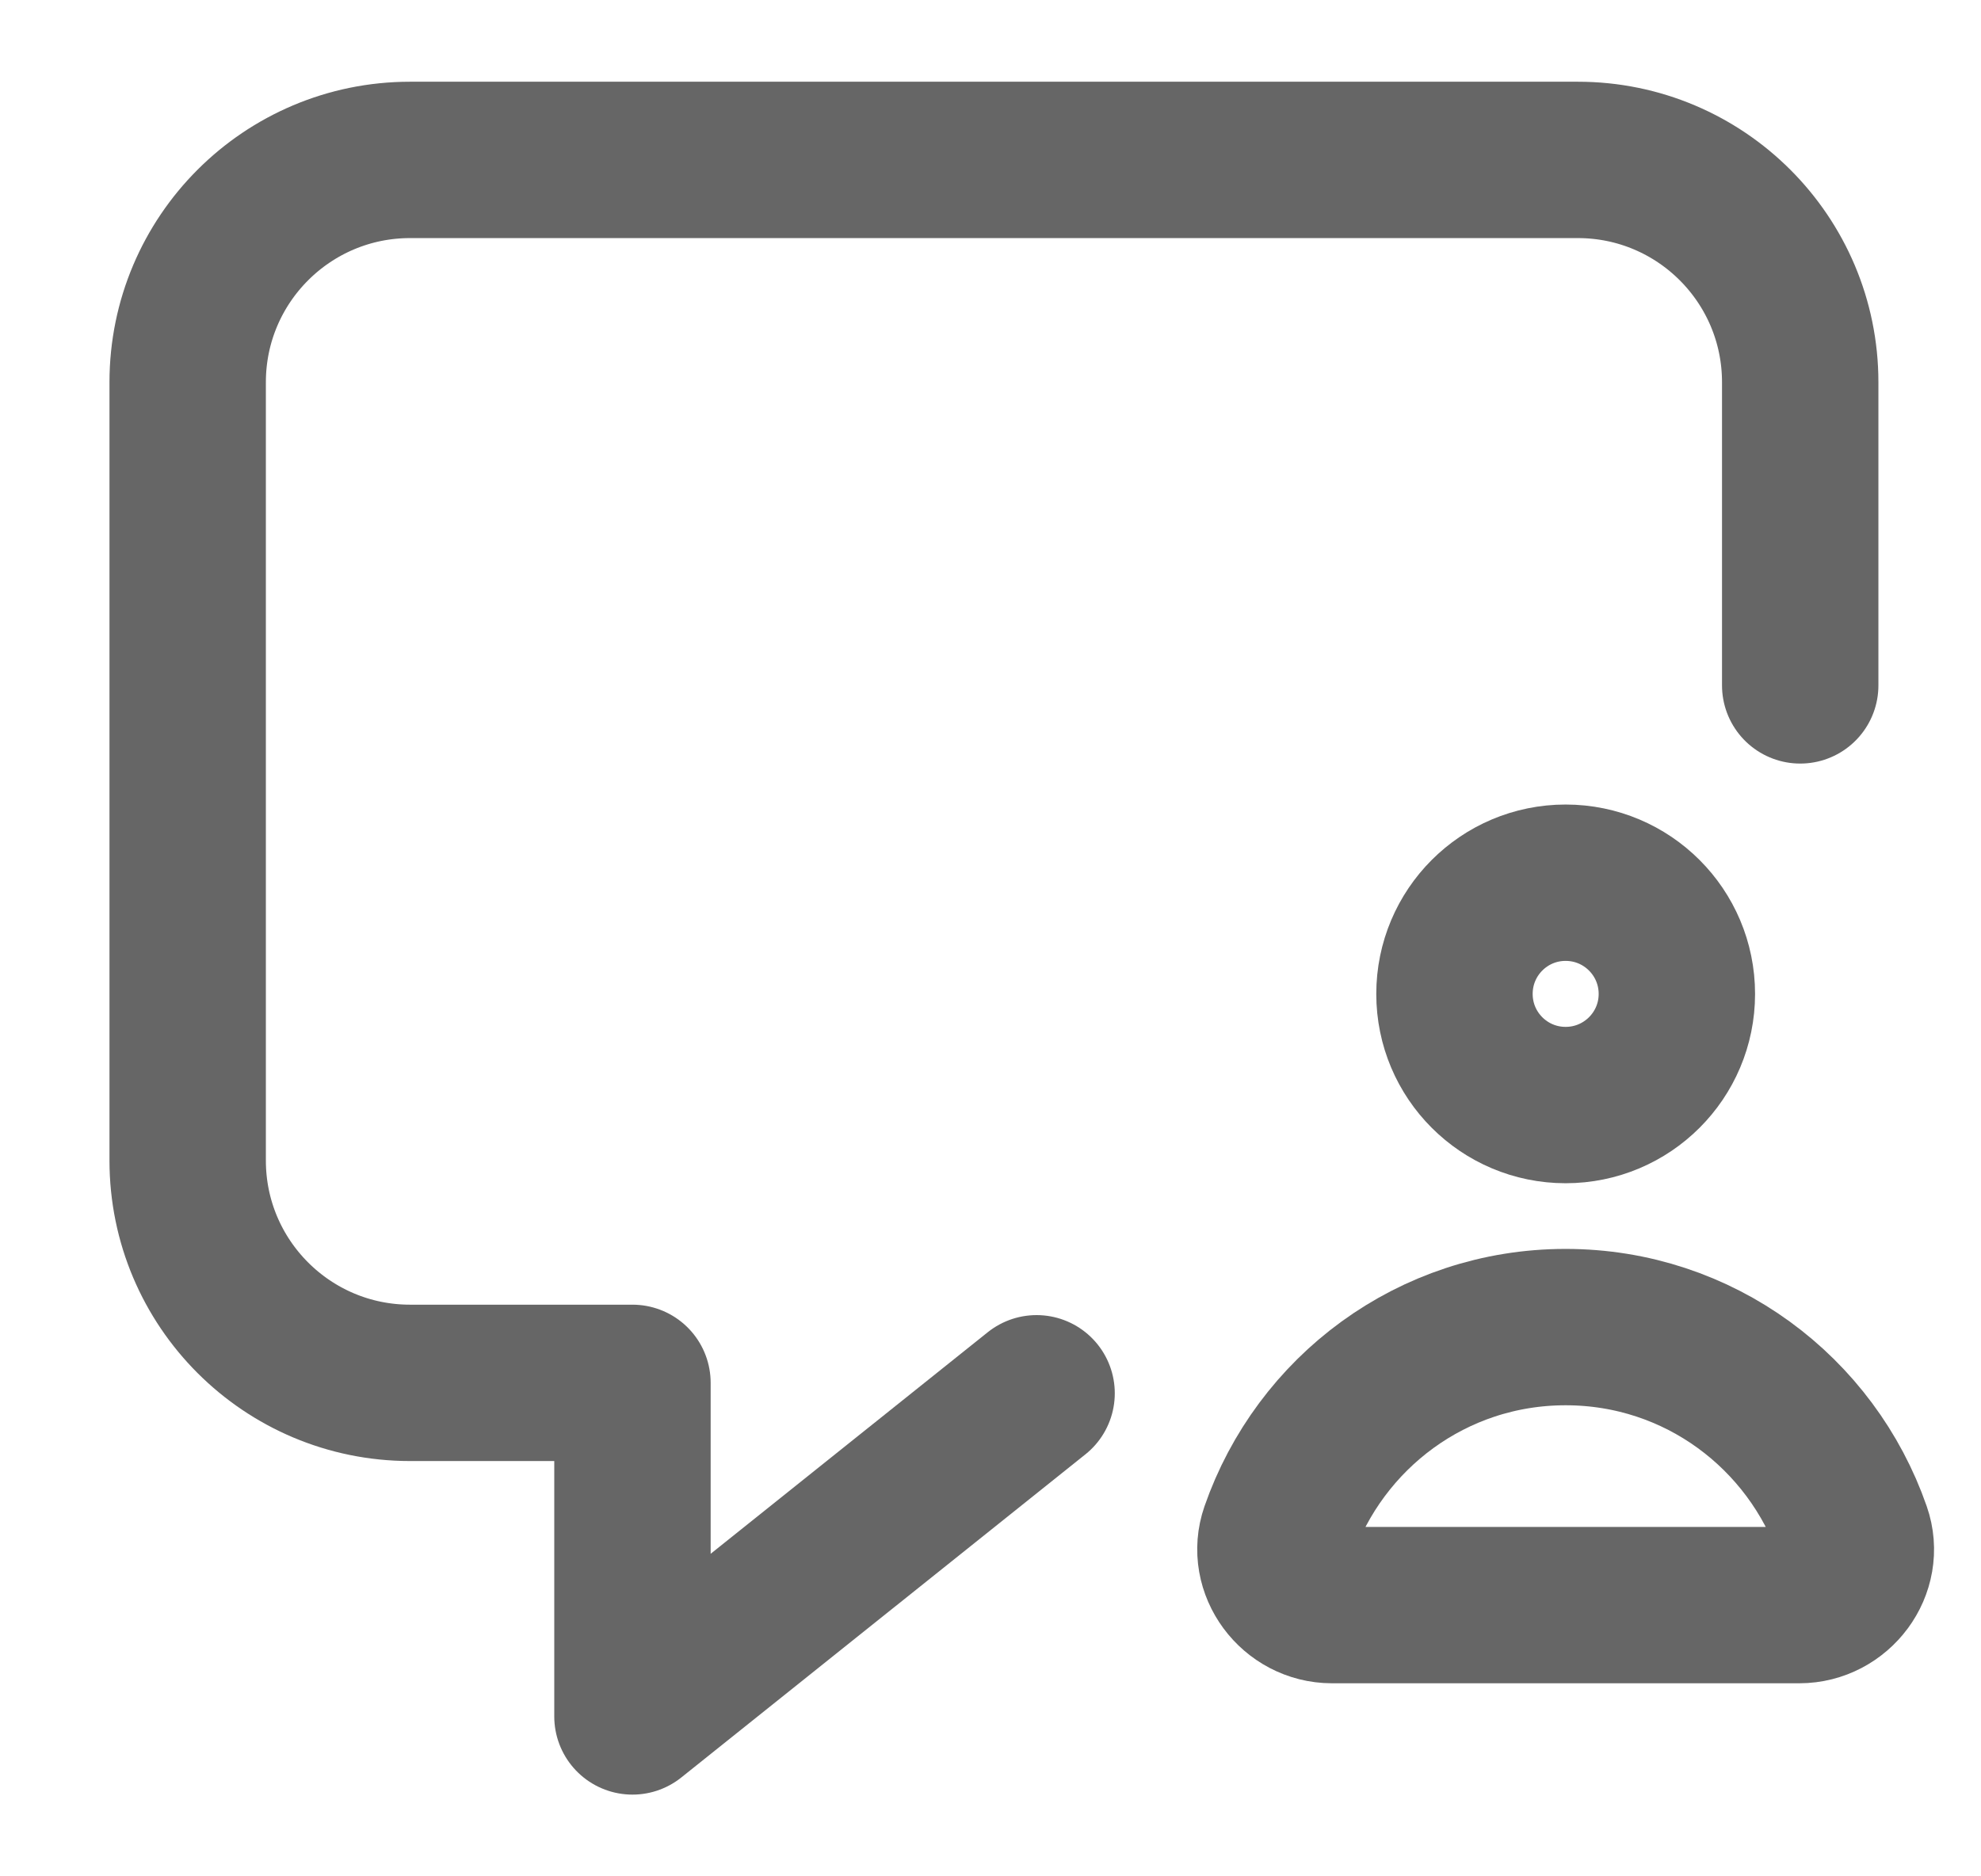
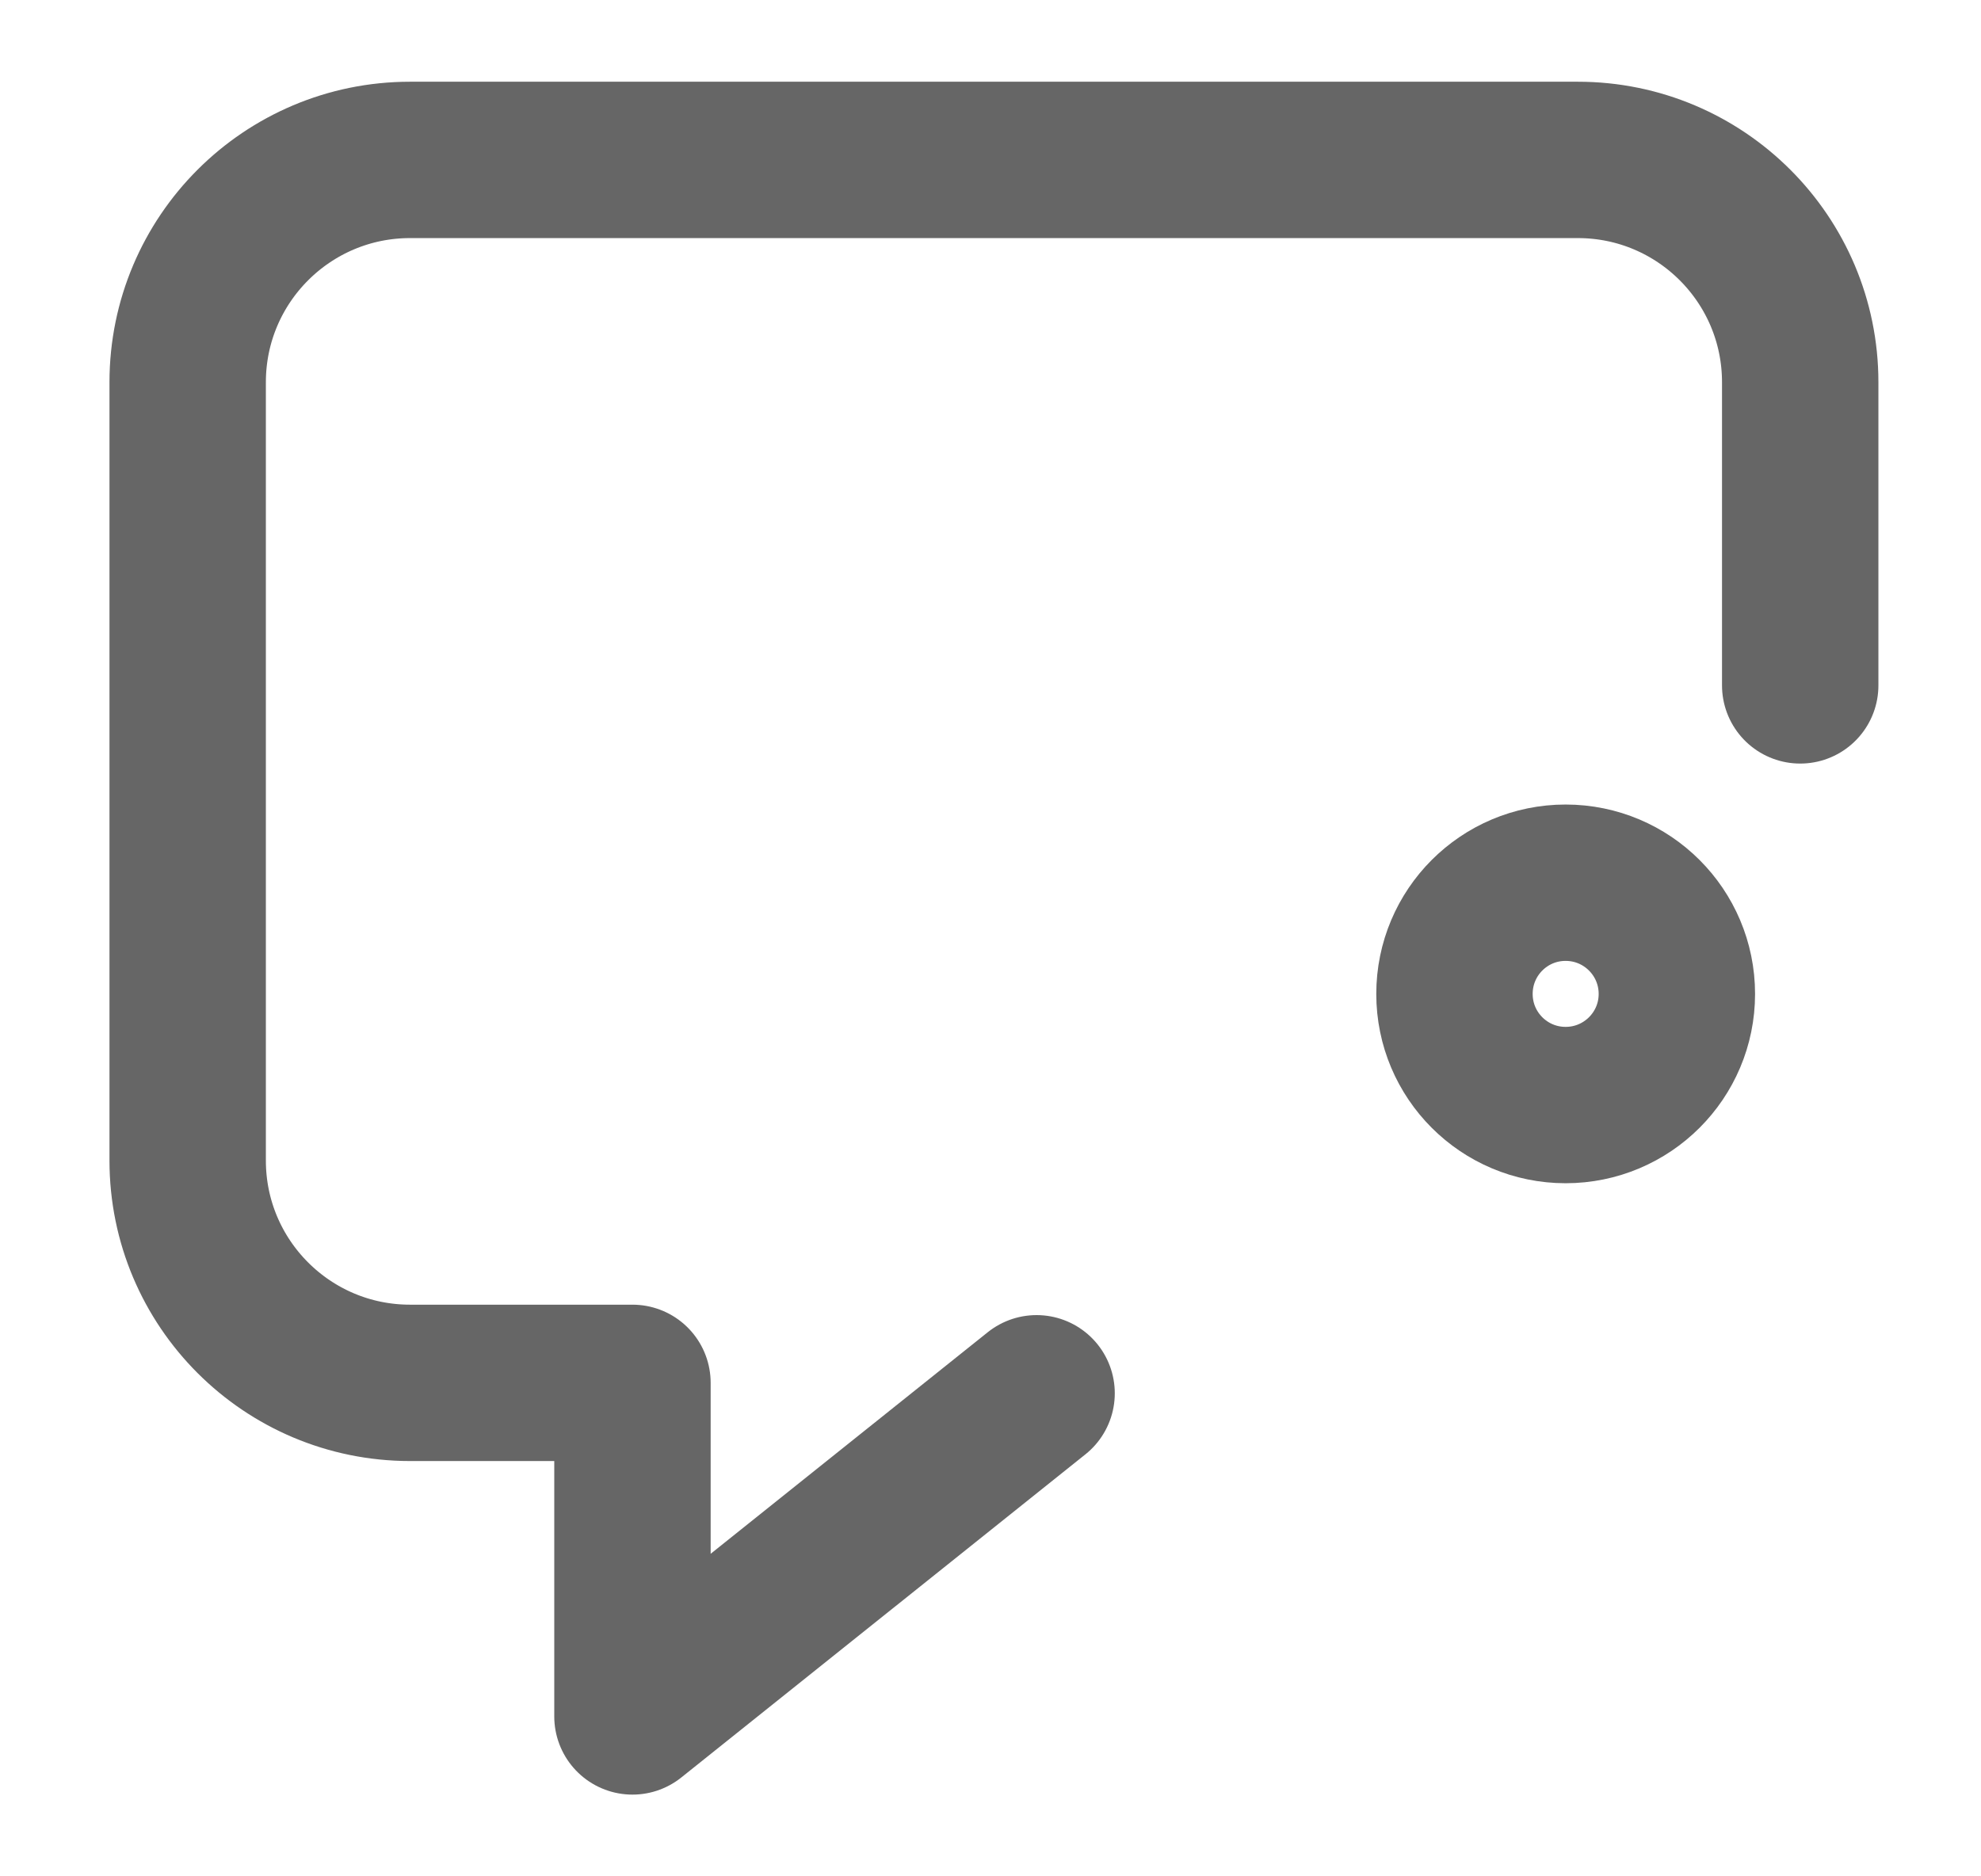
<svg xmlns="http://www.w3.org/2000/svg" fill="none" height="18" viewBox="0 0 19 18" width="19">
  <path d="M15.016 10.601C15.605 10.601 16.083 10.124 16.083 9.535C16.083 8.945 15.605 8.468 15.016 8.468C14.427 8.468 13.95 8.945 13.95 9.535C13.95 10.124 14.427 10.601 15.016 10.601Z" stroke="#666666" stroke-linecap="round" stroke-linejoin="round" stroke-width="1.5" />
  <path d="M17.266 6.575V3.667C17.266 2.489 16.311 1.534 15.133 1.534H3.933C2.755 1.534 1.8 2.489 1.8 3.667V11.133C1.8 12.311 2.755 13.266 3.933 13.266H6.066V16.466L9.942 13.366" stroke="#666666" stroke-linecap="round" stroke-linejoin="round" stroke-width="1.5" />
-   <path d="M17.257 15.398C17.62 15.398 17.891 15.038 17.771 14.696C17.373 13.552 16.296 12.731 15.016 12.731C13.736 12.731 12.659 13.552 12.261 14.696C12.142 15.038 12.413 15.398 12.775 15.398H17.257Z" stroke="#666666" stroke-linecap="round" stroke-linejoin="round" stroke-width="1.5" />
</svg>